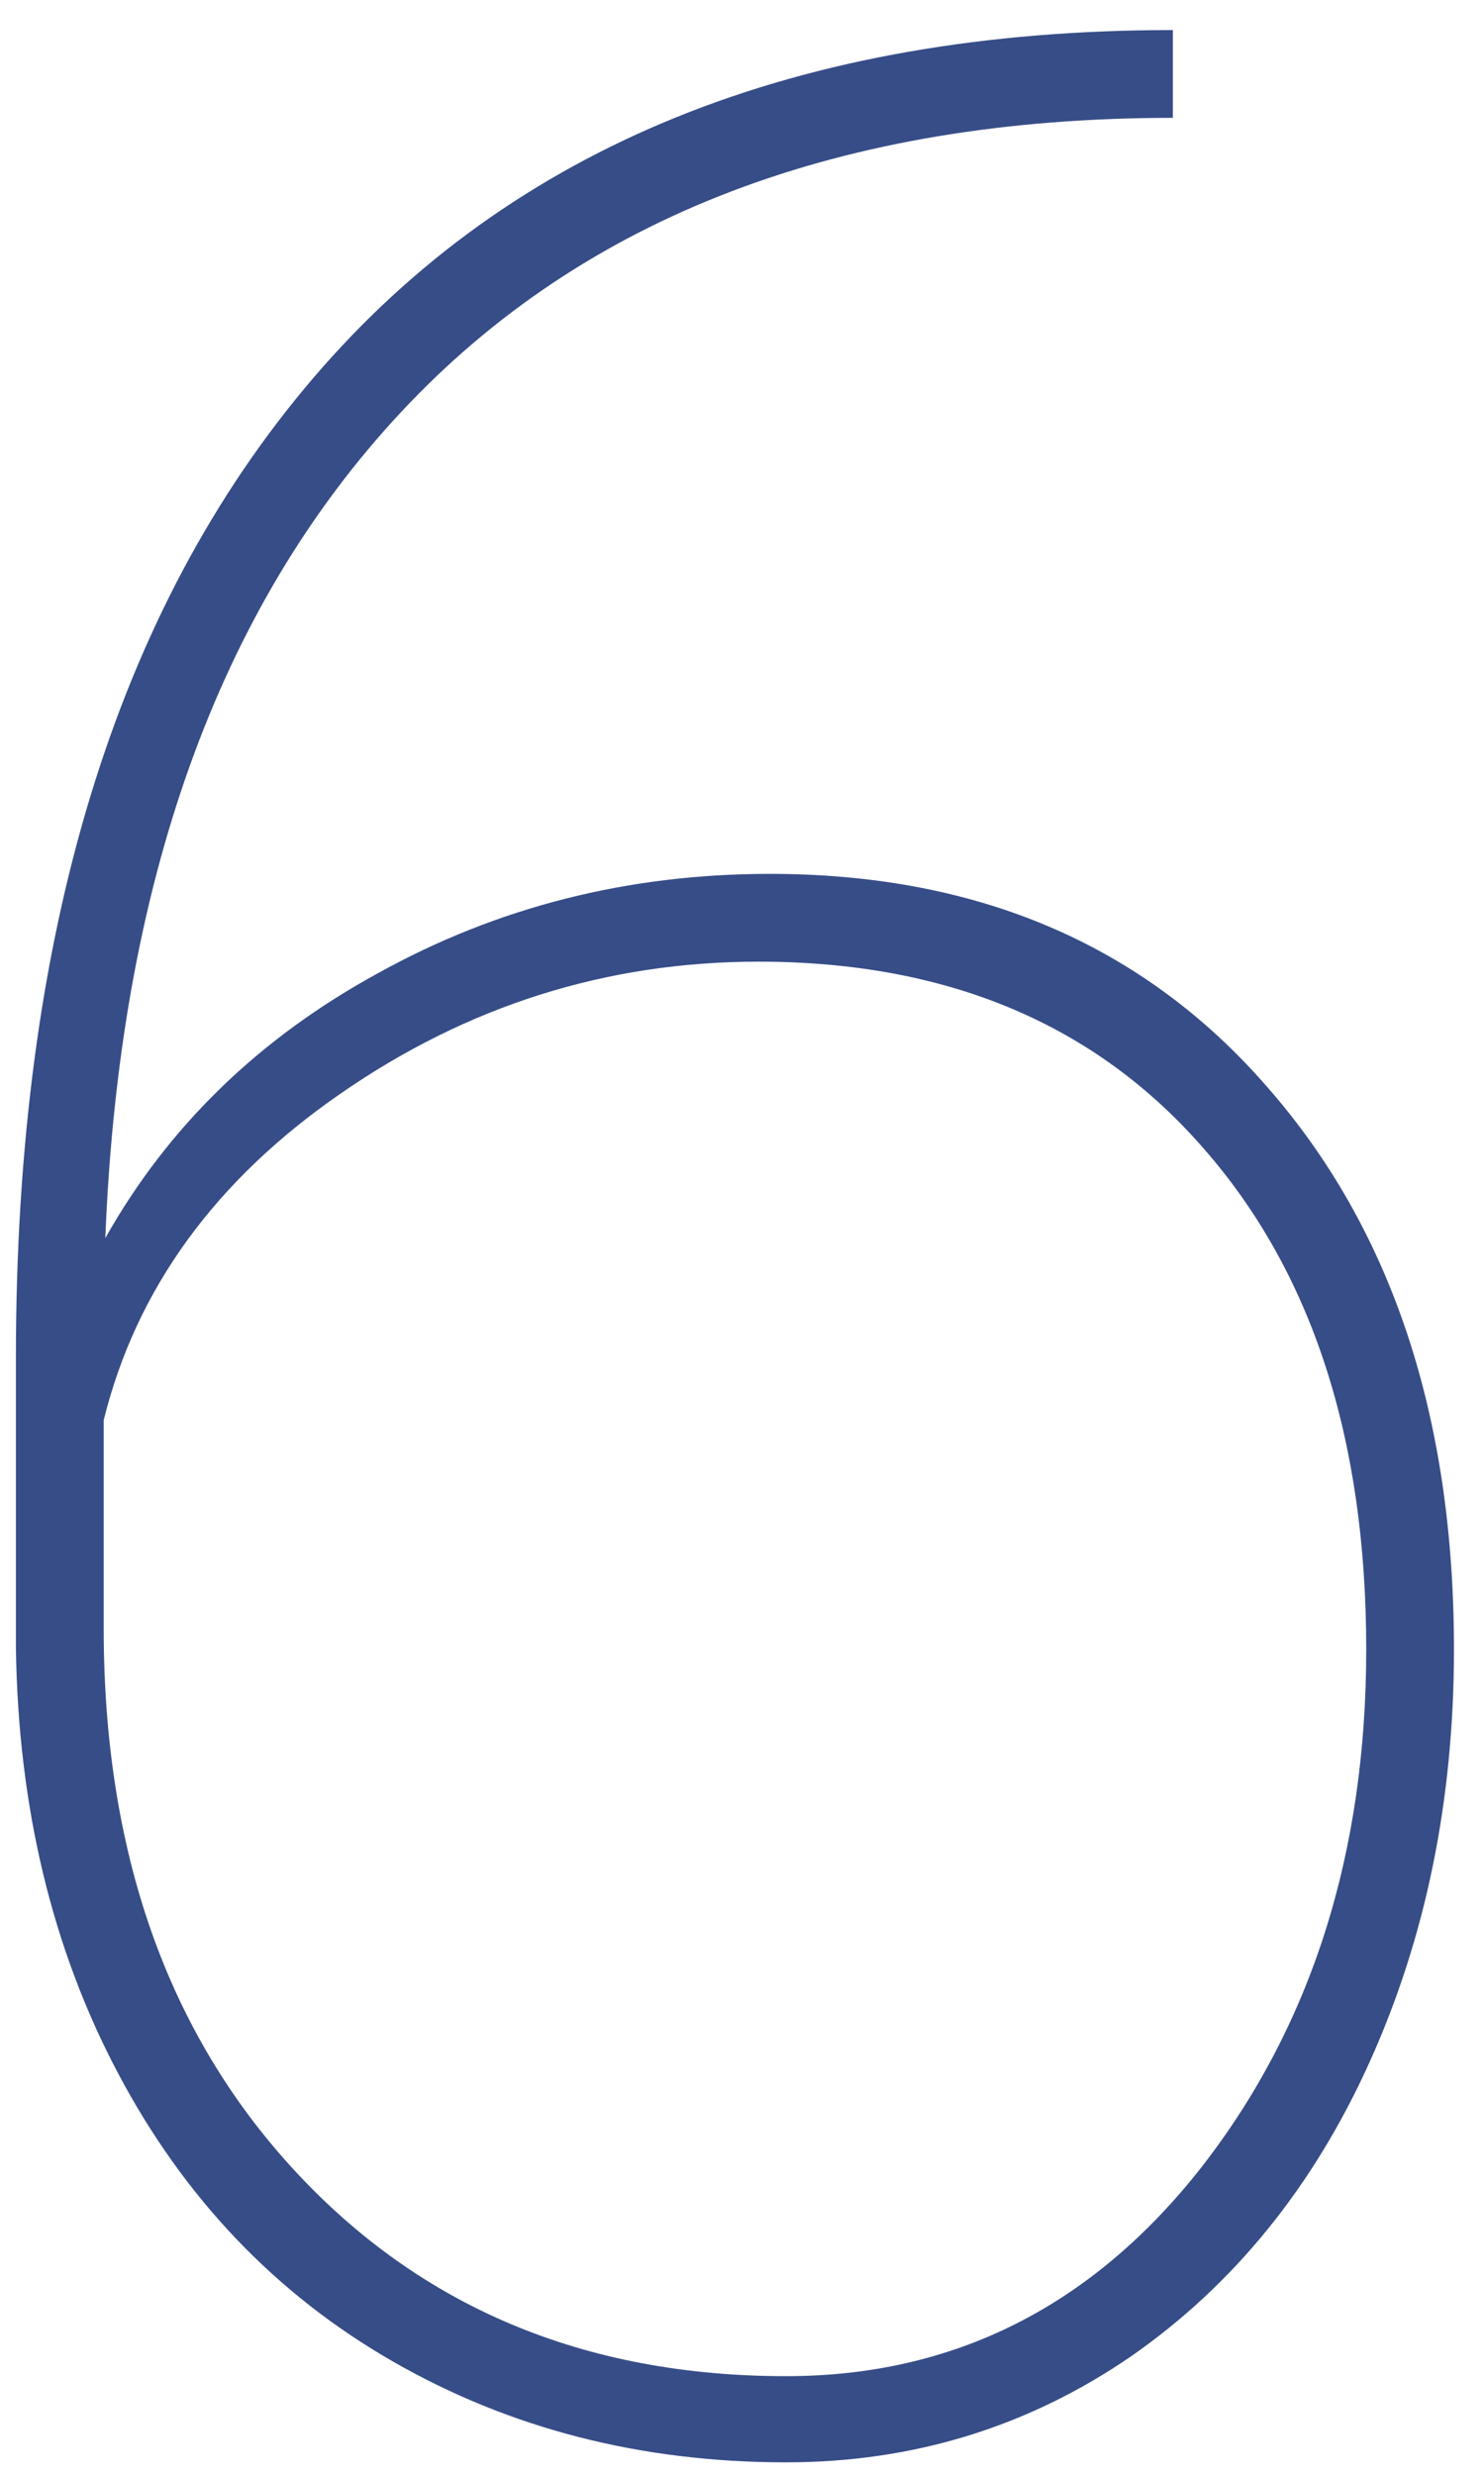
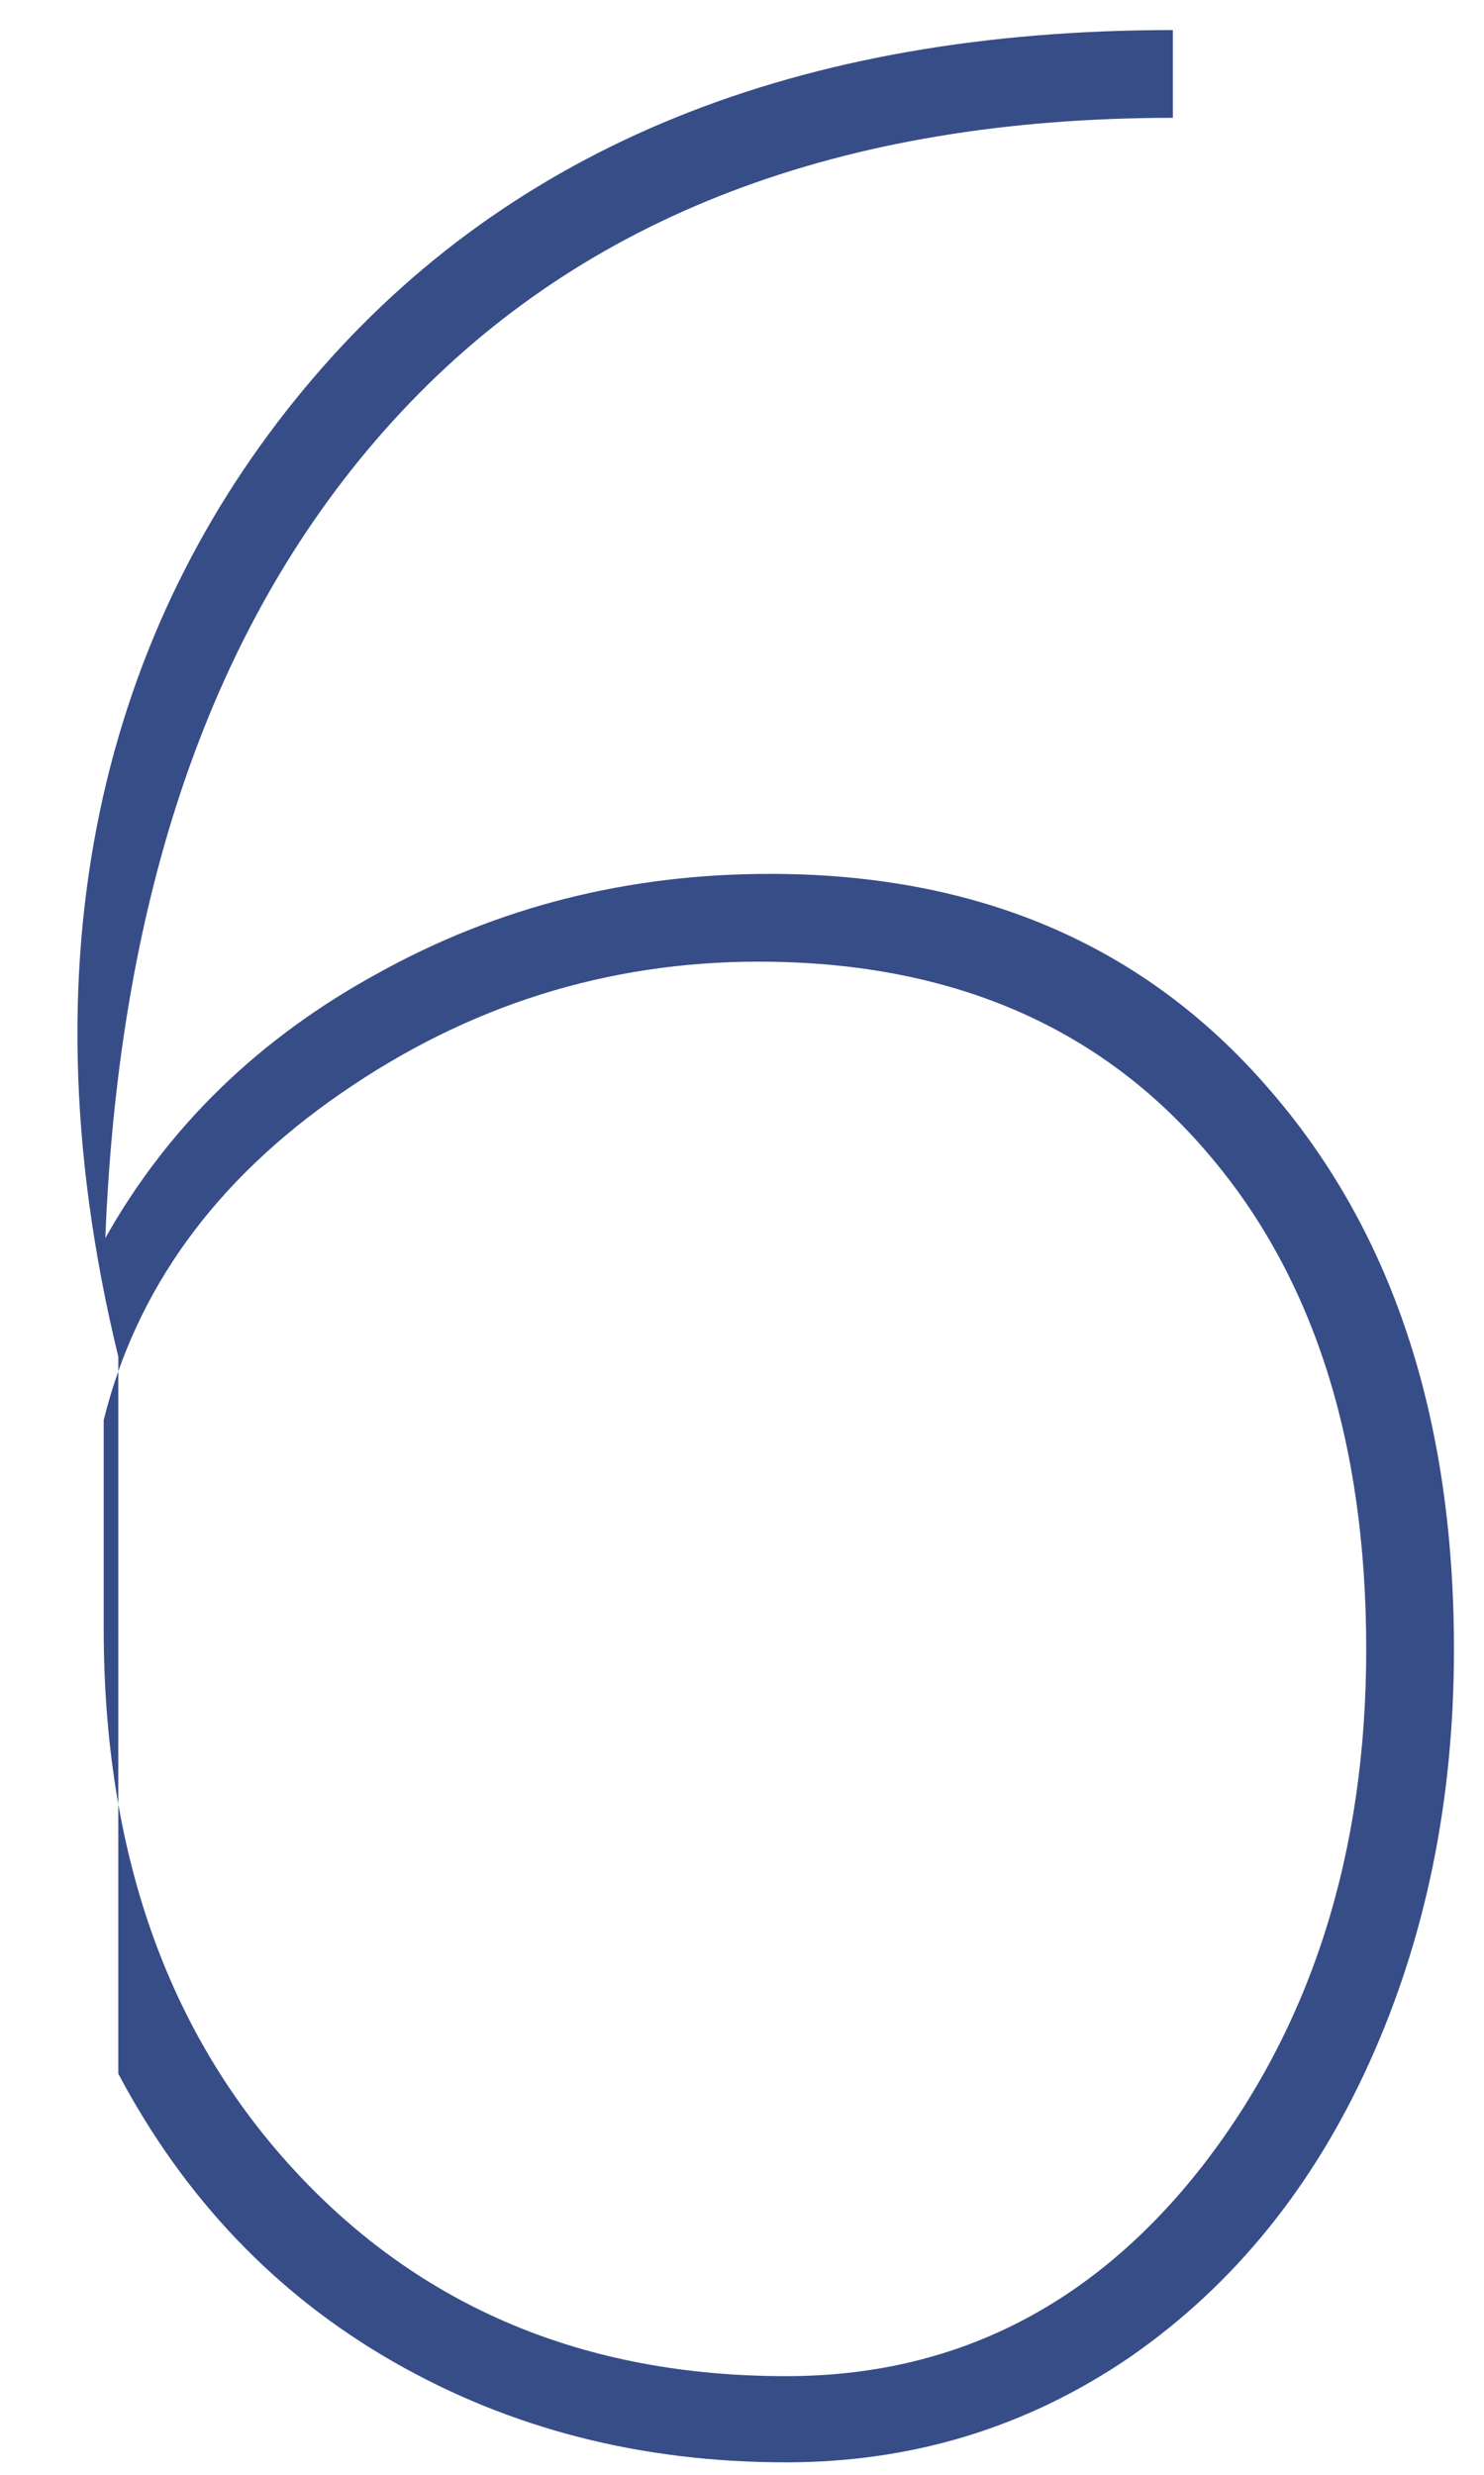
<svg xmlns="http://www.w3.org/2000/svg" width="33" height="55" viewBox="0 0 33 55" fill="none">
-   <path d="M26.081 0.668V2.619C18.71 2.619 12.989 4.799 8.918 9.159C4.847 13.519 2.655 19.638 2.342 27.515C3.739 25.034 5.762 23.07 8.412 21.625C11.062 20.156 13.964 19.421 17.12 19.421C21.745 19.421 25.431 20.999 28.177 24.154C30.947 27.31 32.332 31.477 32.332 36.656C32.332 40.005 31.706 43.064 30.453 45.834C29.201 48.604 27.43 50.784 25.142 52.374C22.853 53.94 20.3 54.723 17.481 54.723C14.254 54.723 11.339 53.976 8.737 52.482C6.136 50.989 4.1 48.857 2.631 46.087C1.161 43.317 0.403 40.161 0.354 36.62V30.152C0.354 20.806 2.559 13.555 6.967 8.4C11.375 3.245 17.746 0.668 26.081 0.668ZM16.867 21.372C13.495 21.372 10.399 22.348 7.581 24.299C4.787 26.226 3.028 28.647 2.306 31.561V36.187C2.306 41.149 3.715 45.16 6.533 48.219C9.352 51.278 13.001 52.808 17.481 52.808C21.215 52.808 24.299 51.254 26.731 48.147C29.164 45.015 30.381 41.185 30.381 36.656C30.381 31.983 29.176 28.273 26.768 25.527C24.359 22.757 21.059 21.372 16.867 21.372Z" fill="#374D88" />
+   <path d="M26.081 0.668V2.619C18.71 2.619 12.989 4.799 8.918 9.159C4.847 13.519 2.655 19.638 2.342 27.515C3.739 25.034 5.762 23.07 8.412 21.625C11.062 20.156 13.964 19.421 17.12 19.421C21.745 19.421 25.431 20.999 28.177 24.154C30.947 27.31 32.332 31.477 32.332 36.656C32.332 40.005 31.706 43.064 30.453 45.834C29.201 48.604 27.43 50.784 25.142 52.374C22.853 53.94 20.3 54.723 17.481 54.723C14.254 54.723 11.339 53.976 8.737 52.482C6.136 50.989 4.1 48.857 2.631 46.087V30.152C0.354 20.806 2.559 13.555 6.967 8.4C11.375 3.245 17.746 0.668 26.081 0.668ZM16.867 21.372C13.495 21.372 10.399 22.348 7.581 24.299C4.787 26.226 3.028 28.647 2.306 31.561V36.187C2.306 41.149 3.715 45.16 6.533 48.219C9.352 51.278 13.001 52.808 17.481 52.808C21.215 52.808 24.299 51.254 26.731 48.147C29.164 45.015 30.381 41.185 30.381 36.656C30.381 31.983 29.176 28.273 26.768 25.527C24.359 22.757 21.059 21.372 16.867 21.372Z" fill="#374D88" />
</svg>